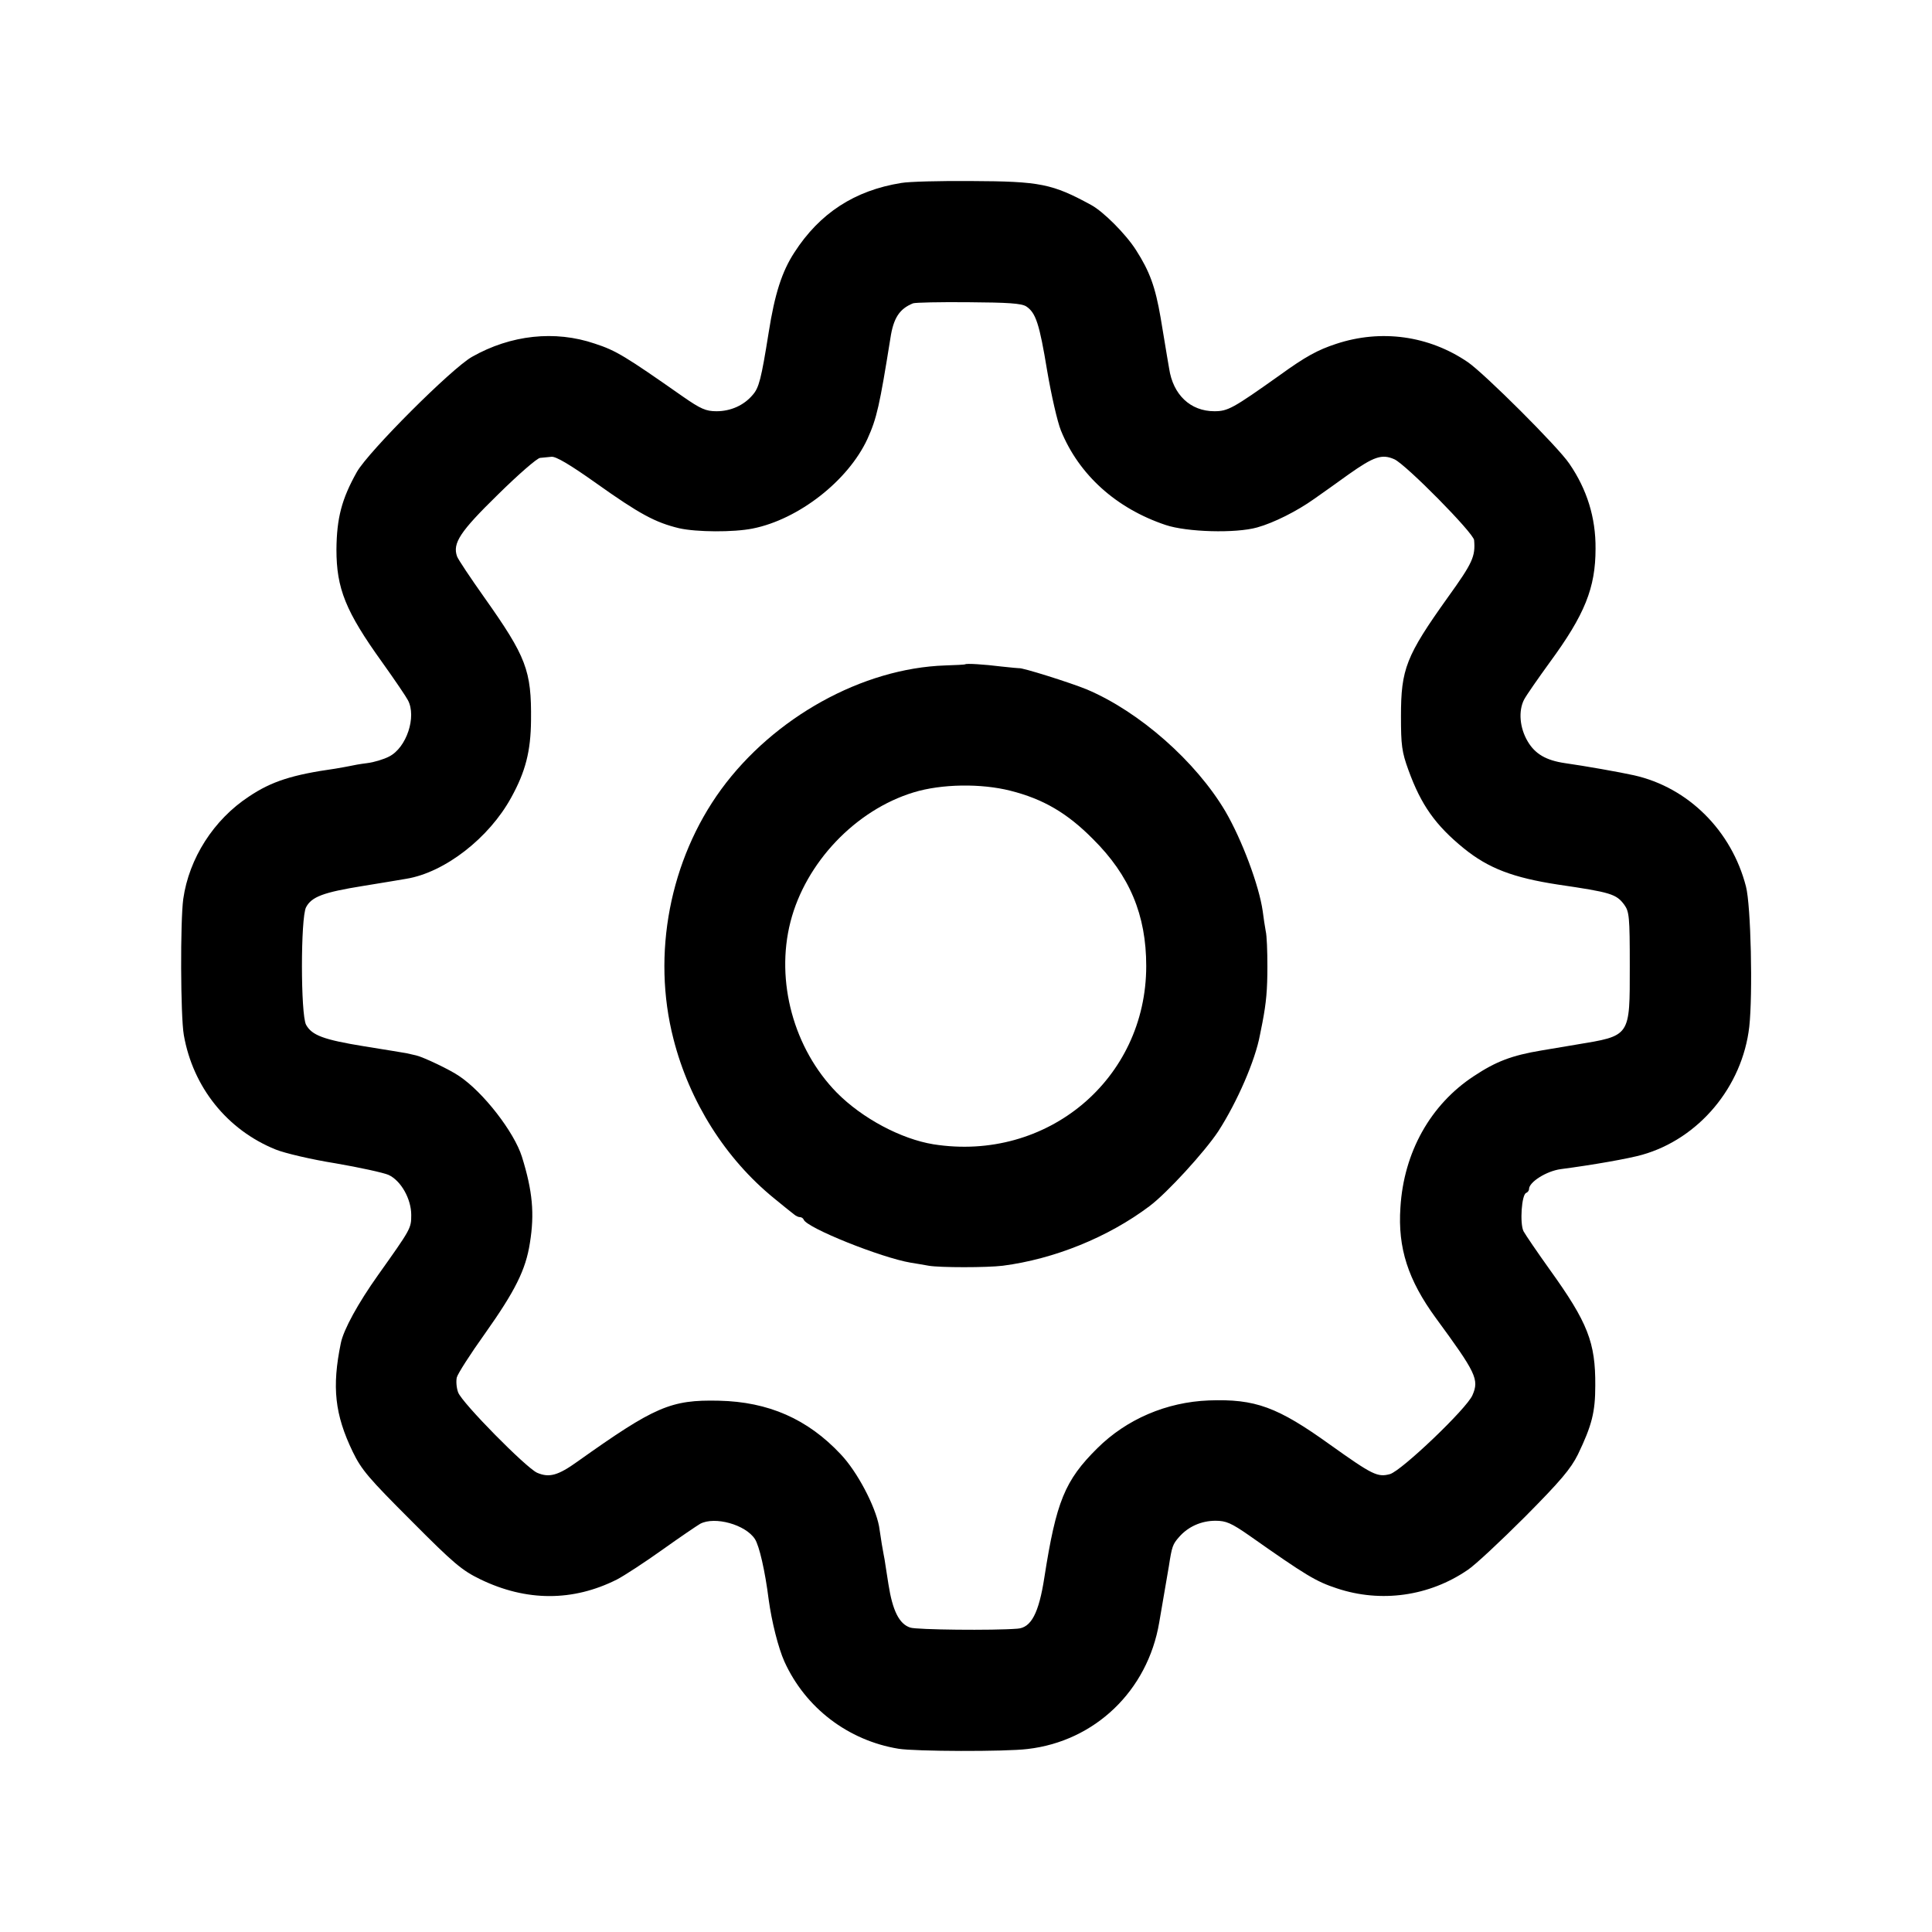
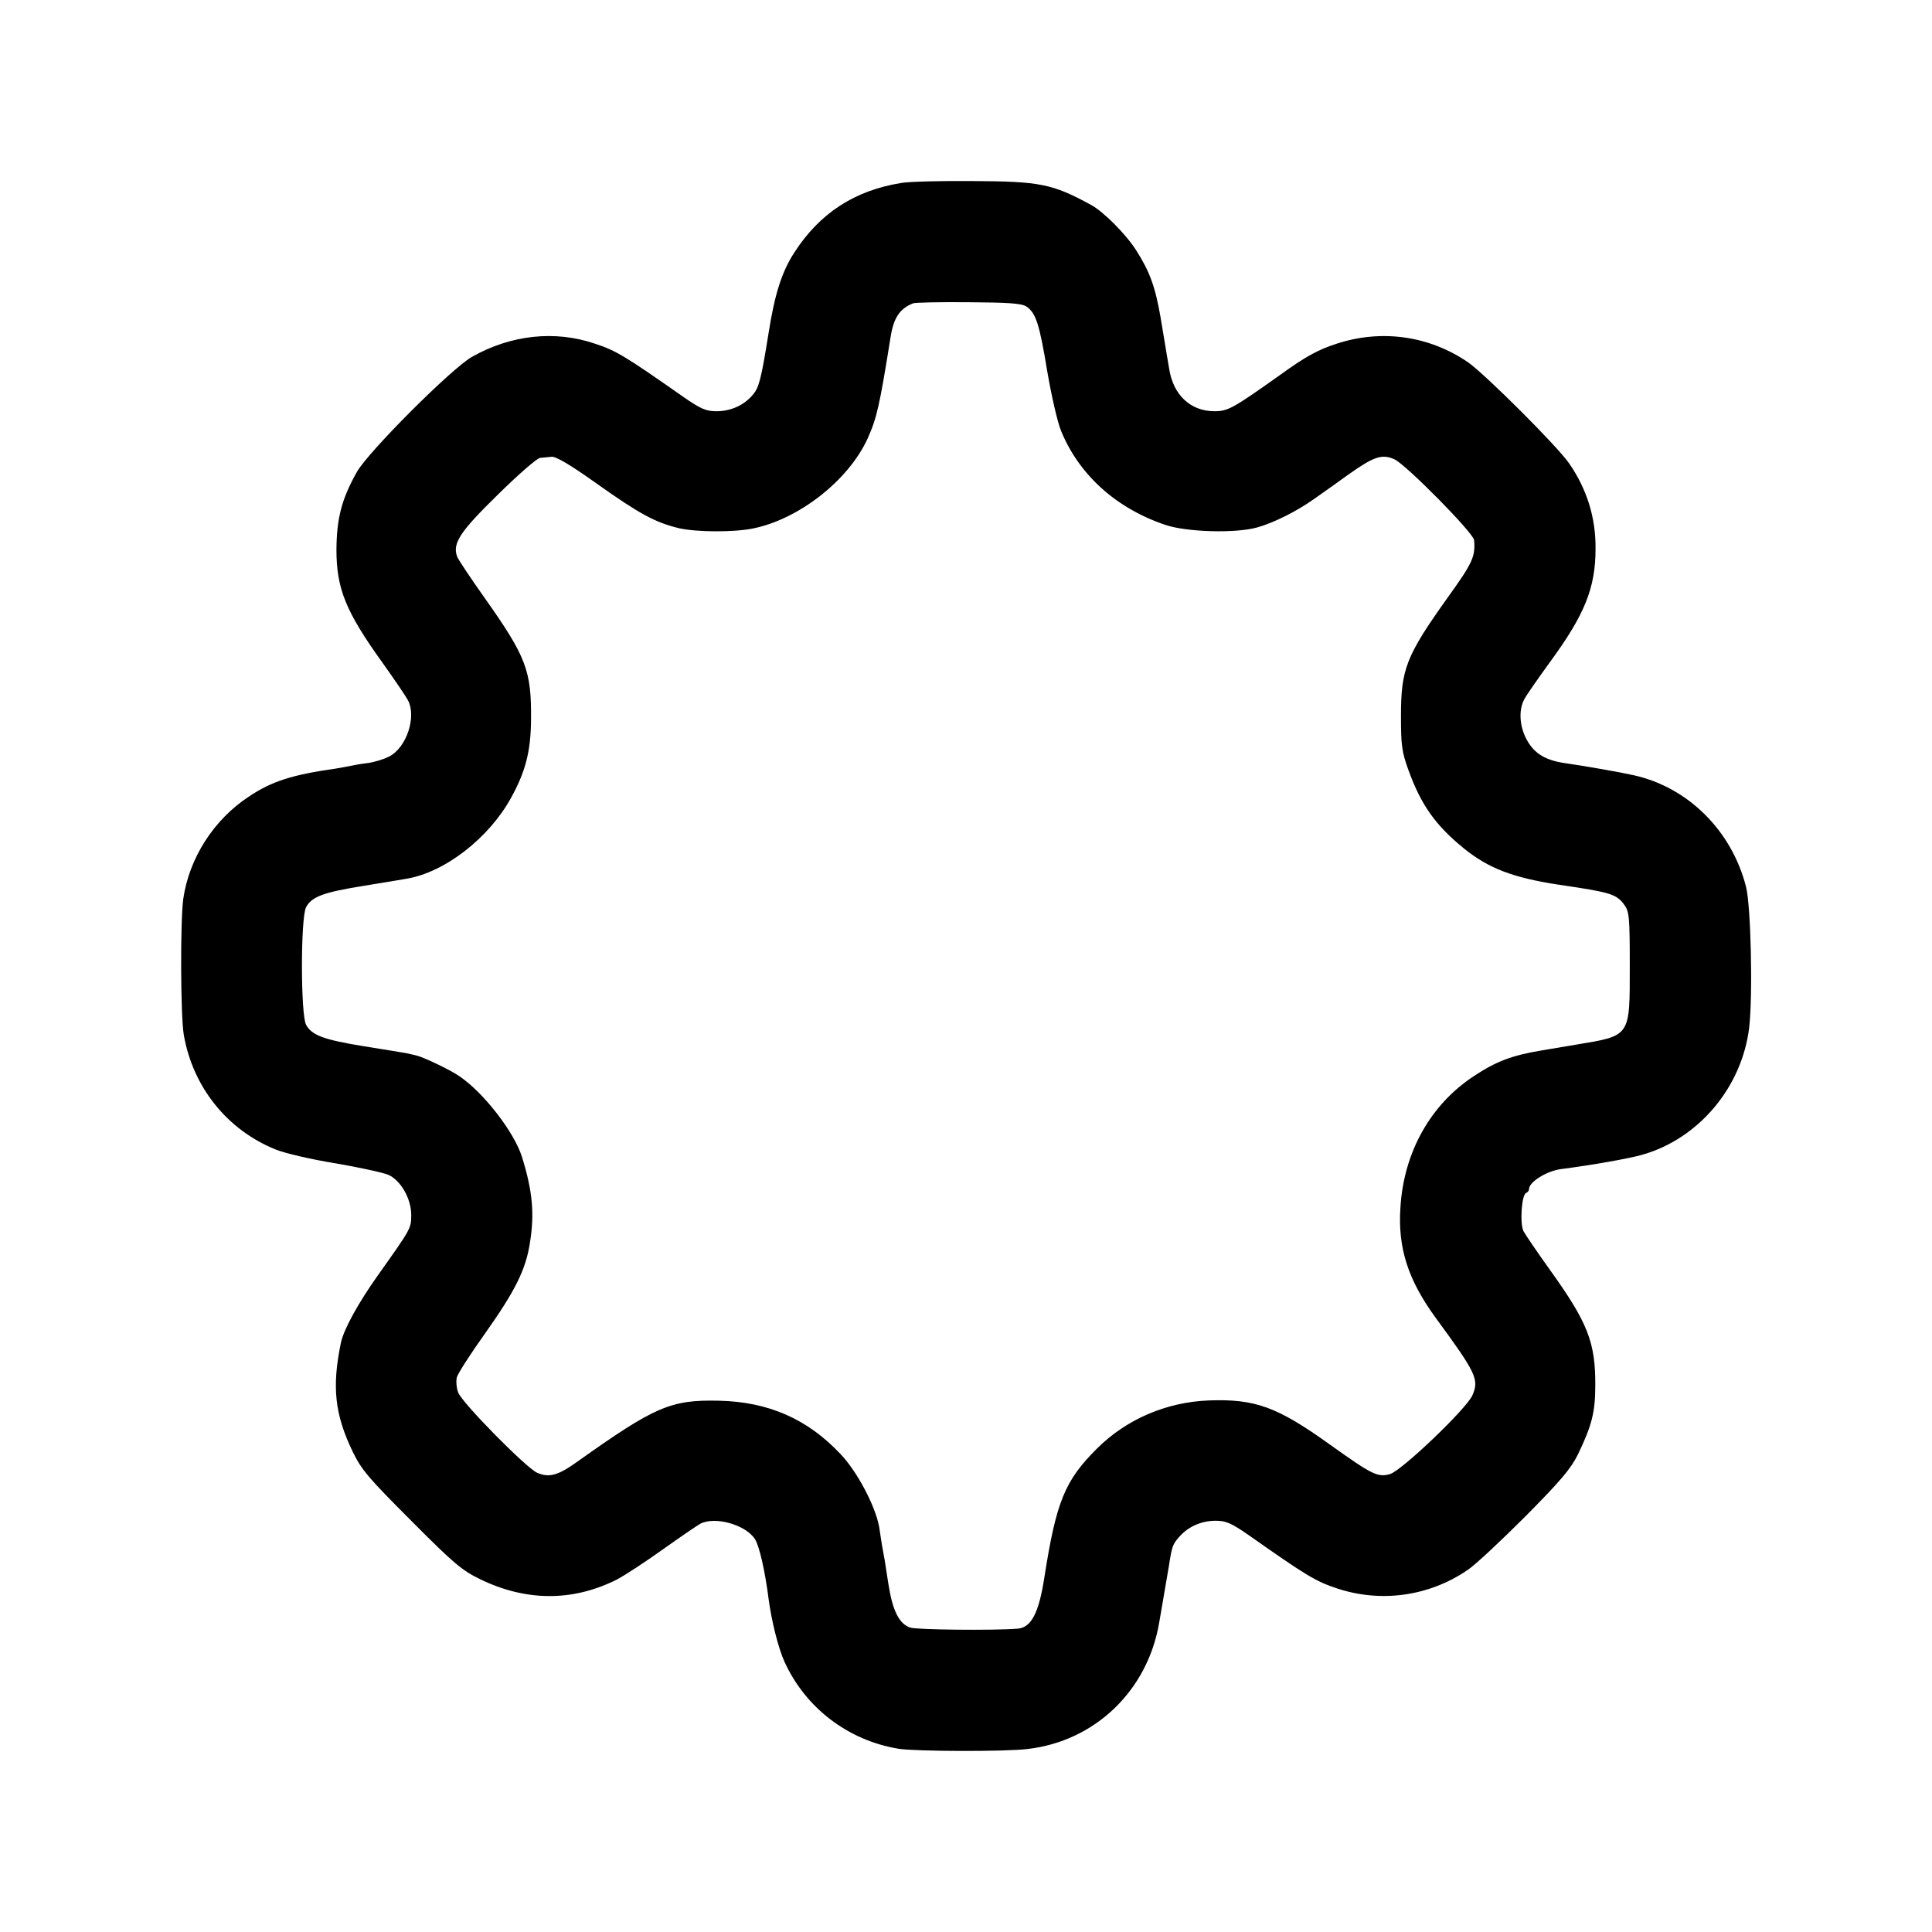
<svg xmlns="http://www.w3.org/2000/svg" version="1.0" width="700pt" height="700pt" viewBox="0 0 700 700" preserveAspectRatio="xMidYMid meet">
  <g transform="translate(0,700) scale(0.1,-0.1)" fill="#000000" stroke="none">
    <path d="M3265 6337 c-168 -27 -295 -109 -387 -252 -45 -69 -71 -150 -93 -290 -27 -169 -35 -200 -58 -226 -32 -38 -80 -59 -131 -59 -38 0 -57 8 -123 54 -207 145 -241 166 -318 191 -144 49 -304 32 -445 -48 -74 -42 -375 -343 -417 -417 -55 -98 -73 -167 -74 -281 0 -141 33 -224 166 -409 45 -63 87 -125 93 -137 32 -60 -5 -172 -68 -204 -19 -10 -55 -21 -80 -24 -25 -3 -52 -8 -60 -10 -8 -2 -33 -6 -55 -10 -156 -22 -231 -46 -313 -101 -128 -84 -217 -224 -238 -371 -11 -81 -10 -424 2 -493 33 -189 157 -344 333 -415 32 -13 129 -36 217 -50 87 -15 174 -34 192 -42 45 -21 82 -87 82 -145 0 -49 -1 -50 -121 -219 -71 -100 -124 -196 -134 -245 -33 -160 -22 -259 43 -394 32 -66 58 -96 212 -250 154 -155 184 -180 250 -212 167 -81 336 -81 495 -1 27 14 102 63 165 108 63 45 125 87 137 94 53 28 164 -3 198 -55 16 -24 37 -116 50 -219 11 -81 35 -176 57 -225 76 -168 231 -286 413 -316 59 -10 389 -11 468 -1 244 28 435 211 477 458 15 87 23 134 35 204 11 72 14 80 37 106 33 38 81 59 132 59 38 0 57 -8 123 -54 206 -145 241 -166 317 -191 159 -53 334 -29 474 67 26 17 119 104 207 192 130 131 166 174 192 226 51 106 63 154 63 250 1 156 -27 228 -165 420 -45 63 -88 126 -95 139 -14 28 -7 134 10 139 5 2 10 8 10 14 0 25 63 65 115 72 115 15 246 38 295 52 205 58 363 246 388 464 13 118 6 439 -12 508 -52 202 -209 359 -406 403 -49 11 -179 34 -250 44 -68 10 -108 33 -135 79 -29 49 -34 110 -13 151 9 17 51 77 93 135 127 173 166 270 166 412 1 112 -31 215 -95 308 -40 60 -309 328 -368 368 -141 96 -314 120 -477 66 -67 -22 -111 -46 -205 -114 -169 -120 -187 -130 -236 -130 -87 0 -150 60 -164 155 -4 22 -11 65 -16 95 -5 30 -12 71 -15 90 -19 110 -39 166 -89 244 -37 58 -118 139 -162 163 -141 77 -185 86 -434 87 -113 1 -227 -2 -255 -7z m453 -447 c35 -23 48 -63 76 -233 15 -88 37 -185 50 -217 65 -160 200 -282 379 -342 77 -26 254 -31 332 -9 61 17 144 59 206 103 26 18 82 58 125 89 92 65 121 75 166 55 41 -18 287 -267 289 -293 5 -59 -5 -82 -95 -207 -152 -213 -170 -260 -170 -431 0 -105 3 -129 27 -195 46 -127 98 -200 201 -284 89 -72 178 -106 341 -131 191 -28 211 -34 240 -73 18 -25 20 -43 20 -222 0 -258 4 -252 -195 -285 -52 -9 -108 -18 -125 -21 -108 -18 -165 -40 -245 -93 -157 -103 -254 -276 -266 -476 -10 -147 28 -263 128 -400 146 -199 158 -223 133 -280 -20 -48 -257 -274 -299 -286 -45 -12 -63 -3 -216 106 -192 138 -272 167 -440 161 -154 -6 -298 -68 -404 -173 -118 -117 -149 -193 -192 -468 -20 -130 -48 -183 -98 -186 -87 -7 -366 -4 -388 4 -40 13 -64 61 -79 157 -7 47 -14 87 -14 90 -1 3 -5 28 -10 55 -4 28 -9 57 -10 65 -14 74 -79 198 -139 261 -120 128 -262 190 -441 194 -175 4 -232 -21 -512 -220 -71 -51 -103 -60 -147 -41 -40 18 -272 253 -286 291 -6 16 -8 40 -5 54 3 13 49 85 102 159 109 154 148 231 163 329 17 105 10 187 -29 312 -28 89 -139 233 -227 292 -33 23 -130 69 -156 75 -10 2 -26 6 -35 8 -10 2 -79 13 -153 25 -148 24 -190 40 -211 78 -20 37 -20 389 0 426 20 38 63 54 206 77 72 12 142 23 157 26 140 23 300 148 380 294 52 94 71 168 72 280 2 181 -17 230 -169 445 -51 72 -95 138 -99 149 -17 48 11 90 148 224 74 73 143 133 153 133 10 1 28 3 41 4 16 2 68 -29 161 -95 159 -113 215 -143 302 -164 63 -14 196 -15 266 -1 166 33 346 173 416 325 34 75 44 121 83 364 11 74 33 107 82 127 8 3 98 5 201 4 143 -1 191 -4 209 -15z" />
-     <path d="M3497 4593 c-1 -1 -34 -3 -72 -4 -300 -10 -621 -188 -812 -449 -186 -255 -252 -597 -173 -904 58 -228 189 -435 365 -578 33 -27 65 -53 72 -58 7 -6 16 -10 22 -10 5 0 11 -4 13 -9 11 -30 281 -138 388 -156 19 -3 49 -8 65 -11 41 -7 210 -7 268 0 186 24 382 103 532 216 64 48 200 197 249 271 69 107 134 257 151 349 3 14 7 34 9 45 14 73 18 119 18 204 0 54 -2 111 -6 127 -3 16 -8 49 -11 73 -13 92 -75 258 -135 361 -107 181 -311 361 -502 442 -61 25 -236 80 -246 77 -1 0 -29 2 -63 6 -64 8 -129 12 -132 8z m164 -458 c119 -30 206 -81 299 -175 133 -132 193 -275 193 -460 0 -410 -359 -711 -771 -646 -117 19 -258 94 -350 187 -156 159 -223 404 -168 619 55 215 236 405 446 469 101 31 245 33 351 6z" />
  </g>
</svg>